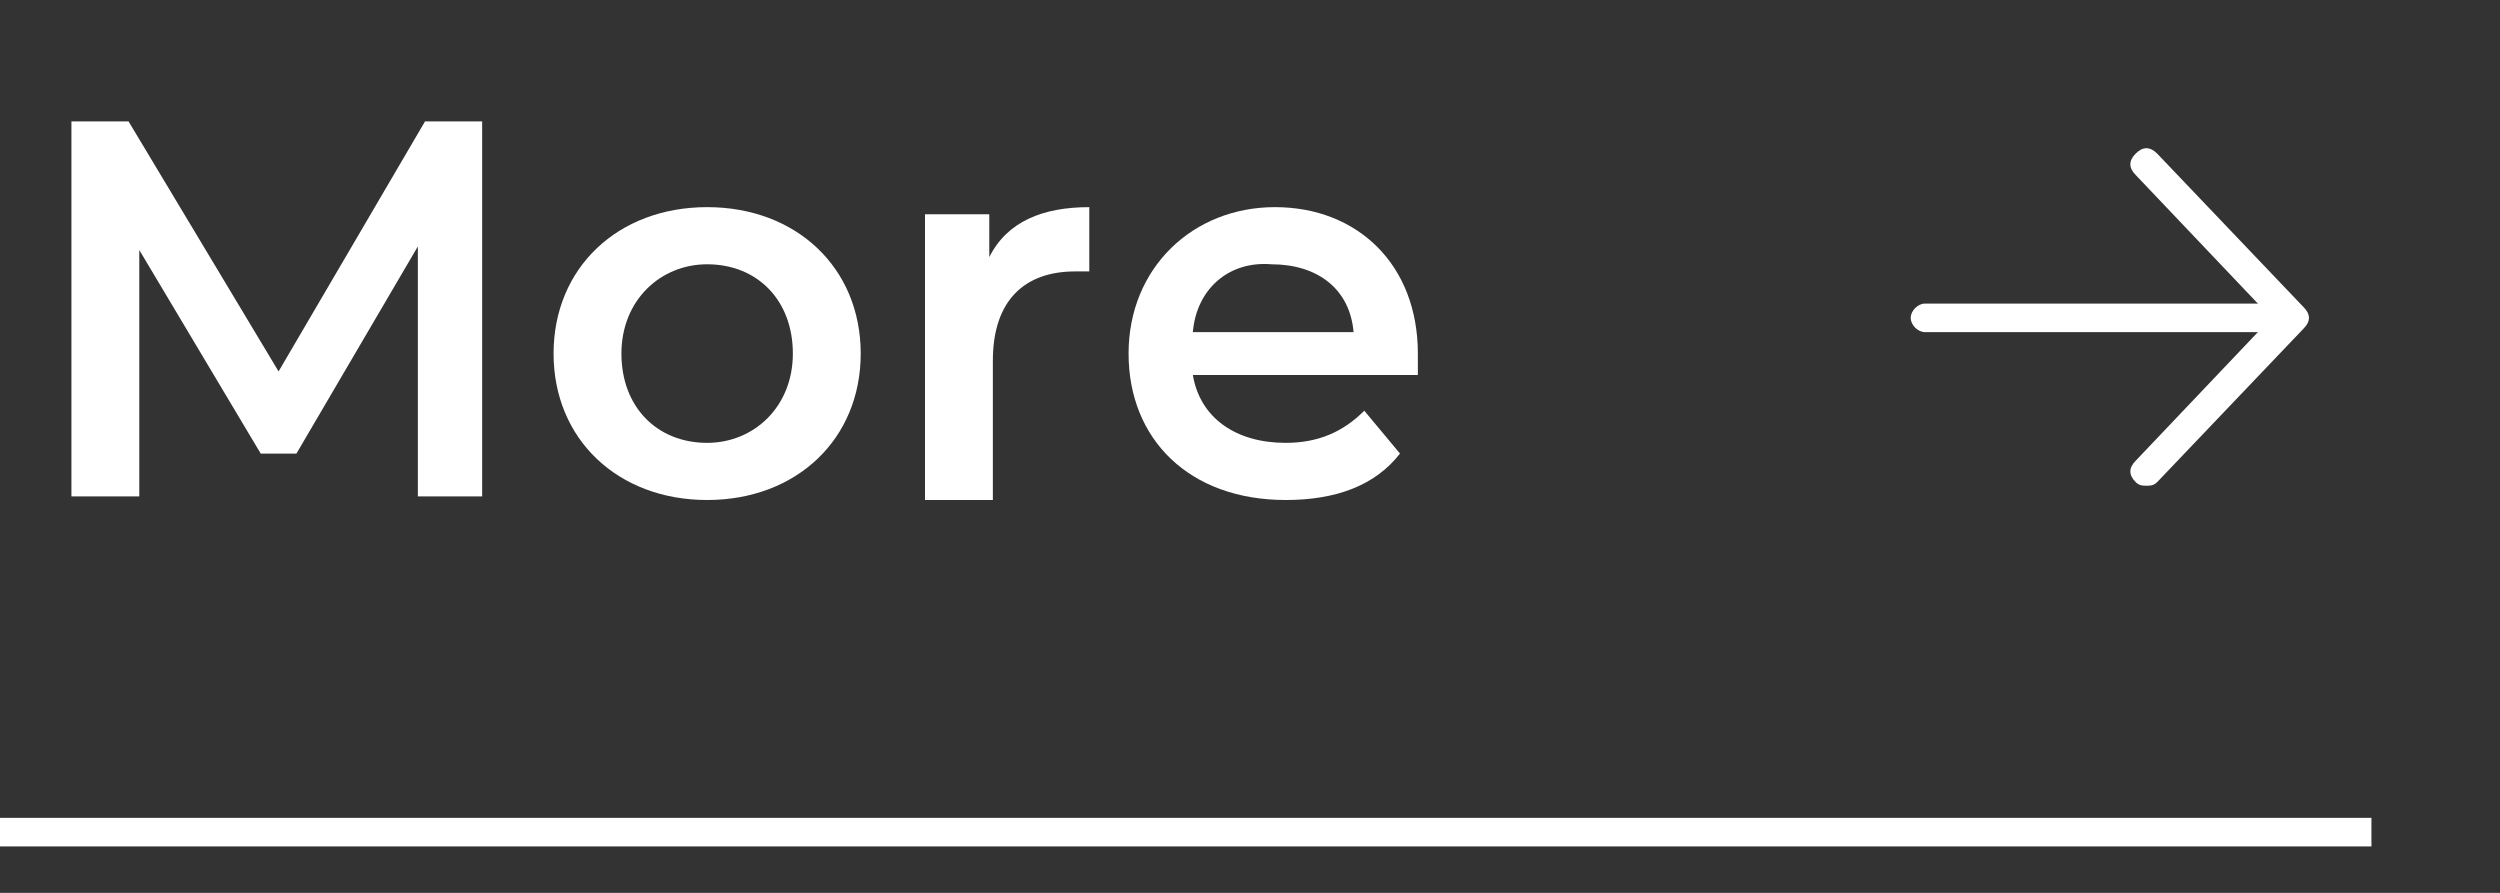
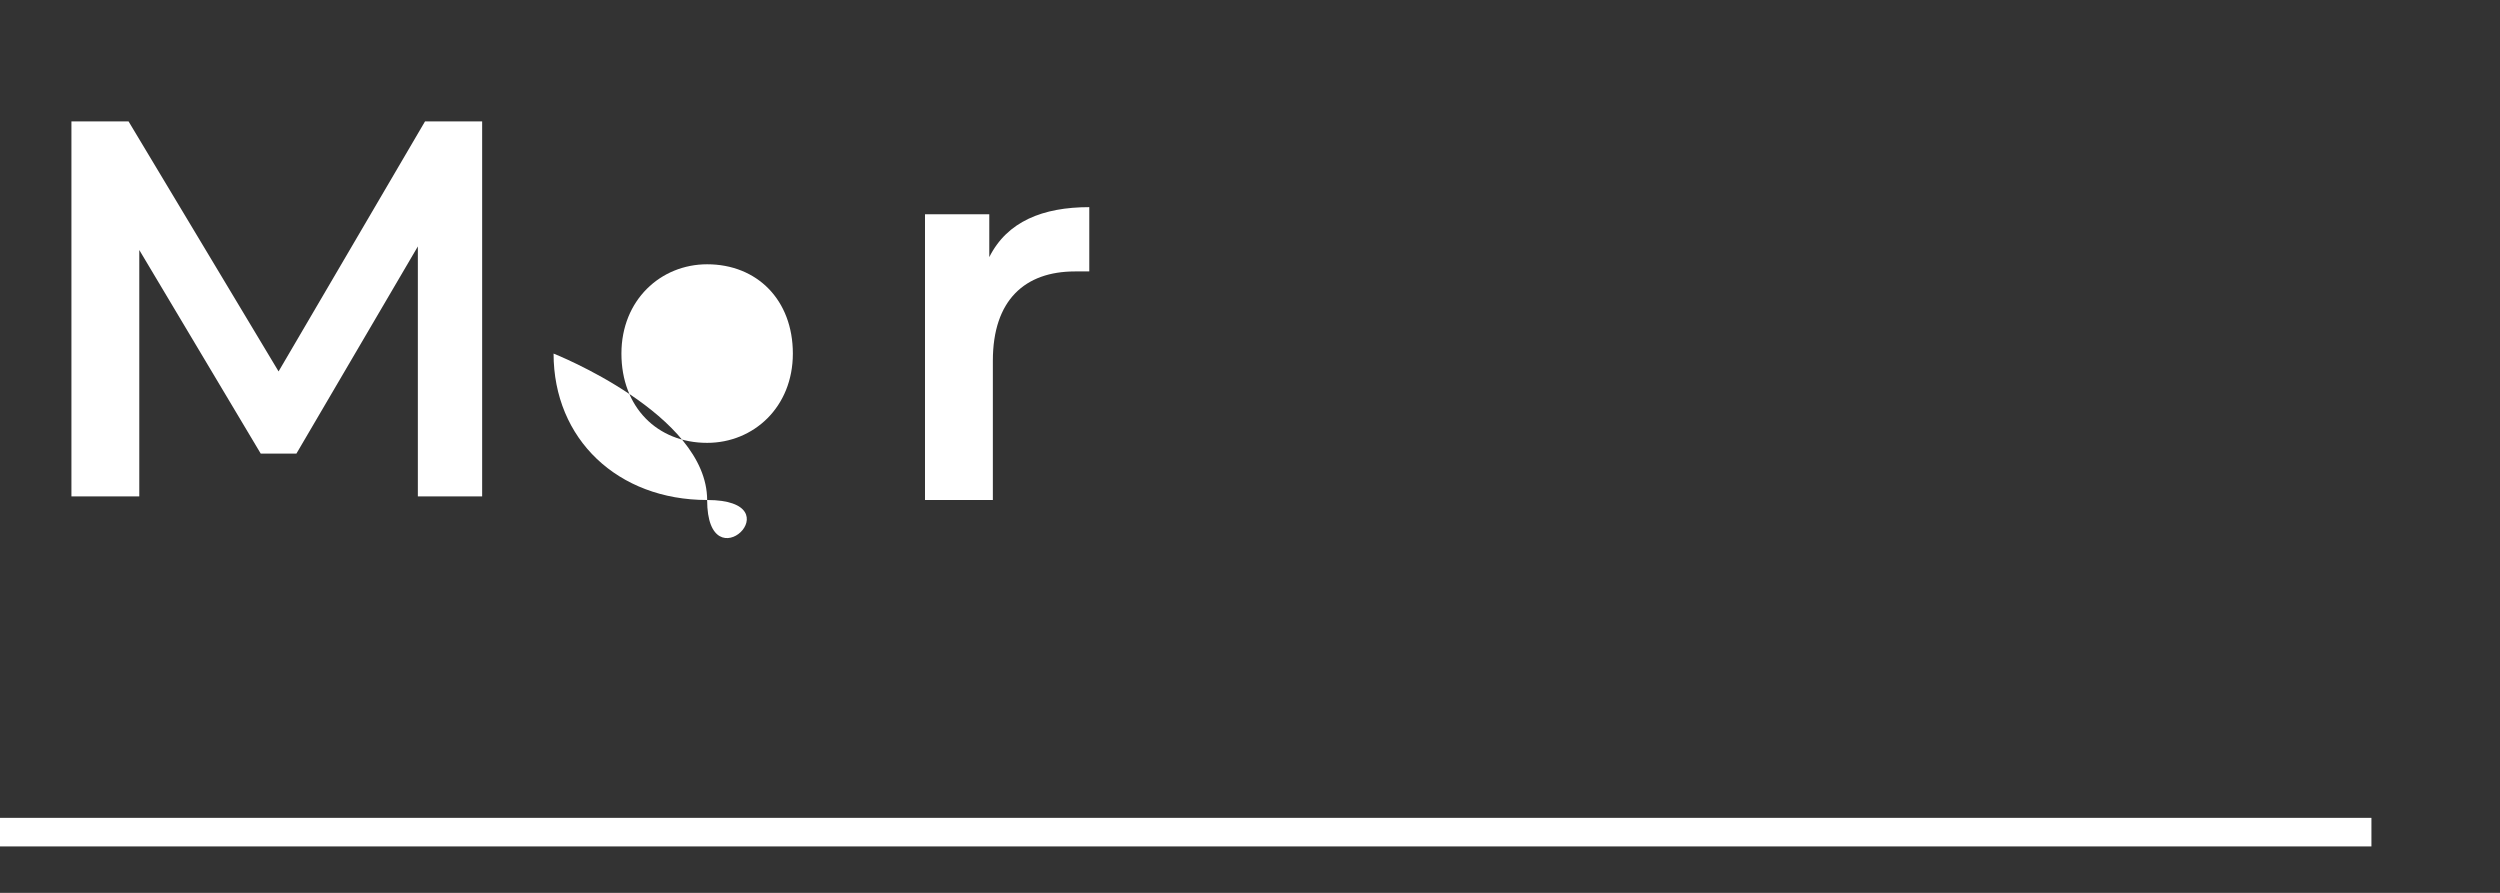
<svg xmlns="http://www.w3.org/2000/svg" version="1.1" id="レイヤー_1" x="0px" y="0px" viewBox="0 0 70 25" enable-background="new 0 0 70 25" xml:space="preserve">
  <rect x="0" y="0" width="70" height="25" fill="#333333" stroke="none" />
  <g>
    <rect x="-0.1" y="22.9" fill="#FFFFFF" width="66.5" height="0.8" />
    <g>
      <g>
        <path fill="#FFFFFF" d="M11.7,13.9v-7l-3.4,5.8h-1L3.9,7v6.9H2V3.4h1.6l4.2,7l4.1-7h1.6v10.5H11.7z" />
-         <path fill="#FFFFFF" d="M15.5,9.9c0-2.4,1.8-4.1,4.3-4.1s4.3,1.7,4.3,4.1S22.3,14,19.8,14S15.5,12.3,15.5,9.9z M22.2,9.9     c0-1.5-1-2.5-2.4-2.5c-1.3,0-2.4,1-2.4,2.5s1,2.5,2.4,2.5C21.1,12.4,22.2,11.4,22.2,9.9z" />
+         <path fill="#FFFFFF" d="M15.5,9.9s4.3,1.7,4.3,4.1S22.3,14,19.8,14S15.5,12.3,15.5,9.9z M22.2,9.9     c0-1.5-1-2.5-2.4-2.5c-1.3,0-2.4,1-2.4,2.5s1,2.5,2.4,2.5C21.1,12.4,22.2,11.4,22.2,9.9z" />
        <path fill="#FFFFFF" d="M30.5,5.8v1.8c-0.2,0-0.3,0-0.4,0c-1.4,0-2.3,0.8-2.3,2.5V14h-1.9V6h1.8v1.2C28.2,6.2,29.2,5.8,30.5,5.8z     " />
-         <path fill="#FFFFFF" d="M39.7,10.5h-6.3c0.2,1.2,1.2,1.9,2.6,1.9c0.9,0,1.6-0.3,2.2-0.9l1,1.2C38.5,13.6,37.4,14,36,14     c-2.7,0-4.4-1.7-4.4-4.1s1.8-4.1,4.1-4.1s4,1.6,4,4.1C39.7,10.1,39.7,10.3,39.7,10.5z M33.4,9.3h4.5c-0.1-1.2-1-1.9-2.3-1.9     C34.4,7.3,33.5,8.1,33.4,9.3z" />
      </g>
    </g>
    <g>
-       <path fill="#FFFFFF" d="M63.9,9.3h-10c-0.2,0-0.4-0.2-0.4-0.4s0.2-0.4,0.4-0.4h10c0.2,0,0.4,0.2,0.4,0.4S64.2,9.3,63.9,9.3z" />
-       <path fill="#FFFFFF" d="M60.1,13.6c-0.1,0-0.2,0-0.3-0.1c-0.2-0.2-0.2-0.4,0-0.6l3.8-4l-3.8-4c-0.2-0.2-0.2-0.4,0-0.6    s0.4-0.2,0.6,0l4.1,4.3c0.2,0.2,0.2,0.4,0,0.6l-4.1,4.3C60.3,13.6,60.2,13.6,60.1,13.6z" />
-     </g>
+       </g>
  </g>
</svg>